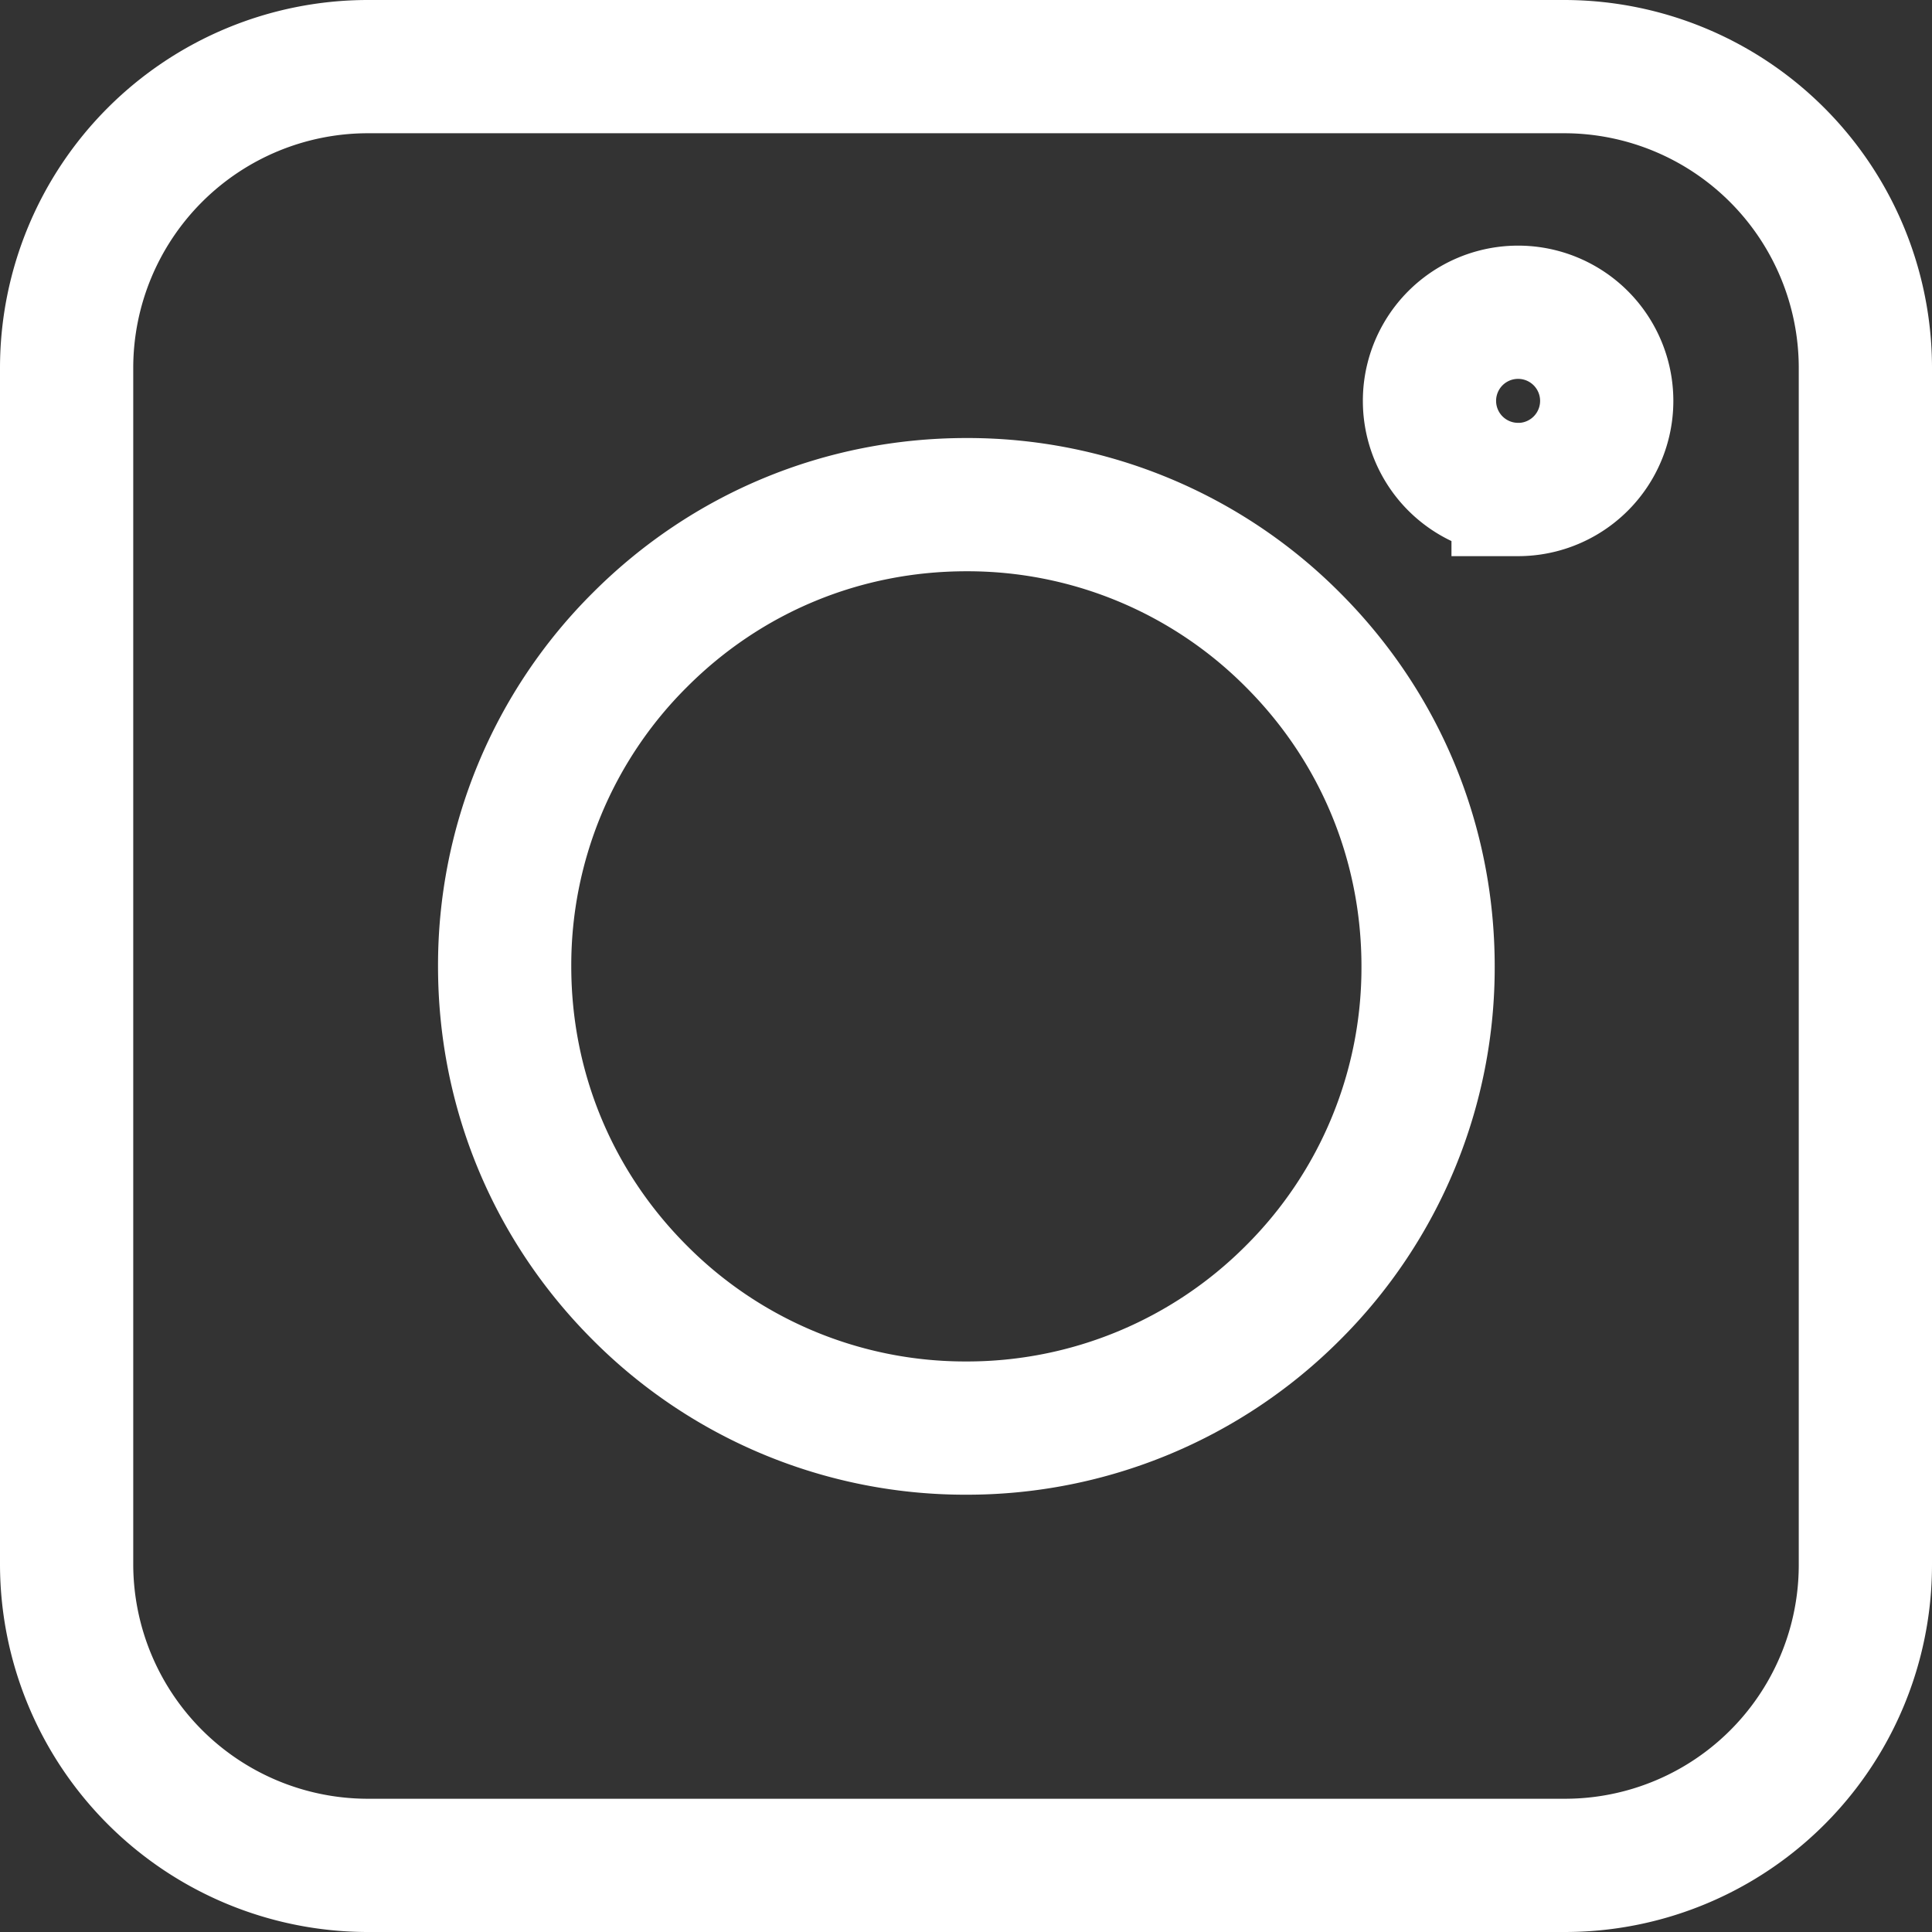
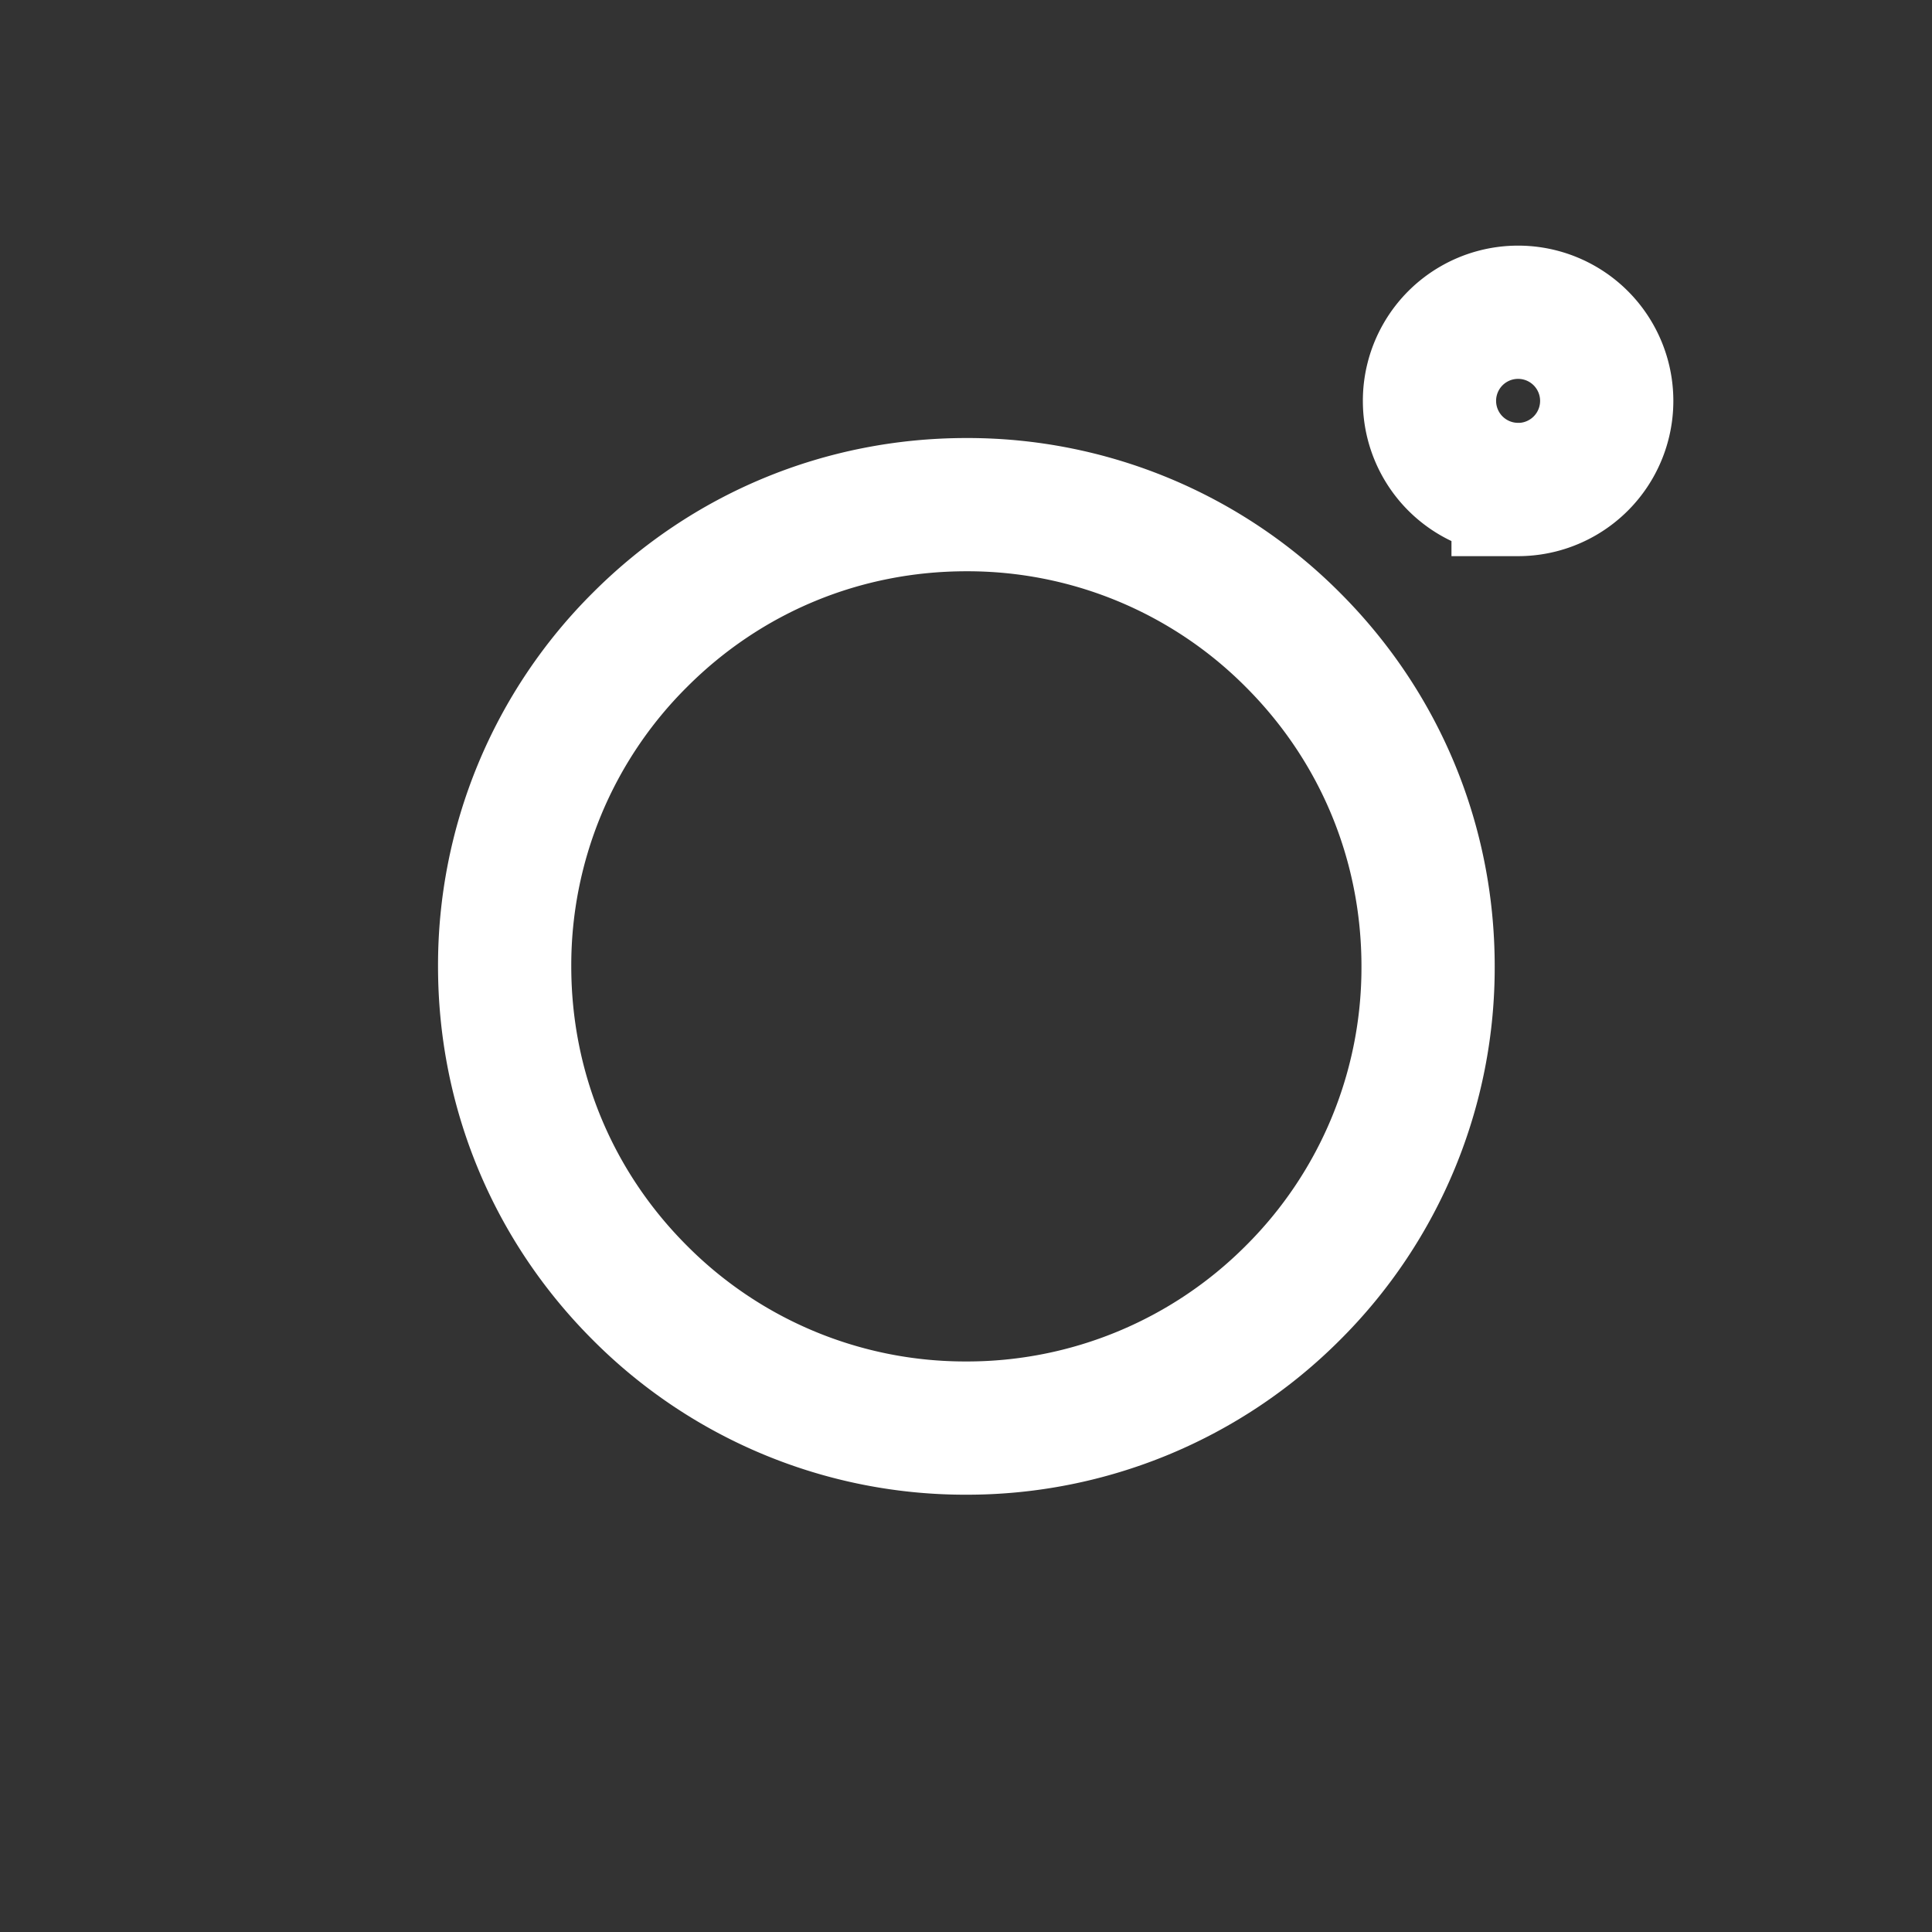
<svg xmlns="http://www.w3.org/2000/svg" width="29" height="29" fill="none">
  <rect width="100%" height="100%" fill="#333333" stroke="none" />
  <g stroke="#fff" stroke-width="2">
-     <path d="M23.487 28H5.513A4.524 4.524 0 011 23.487V5.513A4.524 4.524 0 015.513 1h17.974A4.524 4.524 0 0128 5.513v17.974A4.51 4.51 0 0123.487 28z" />
    <path d="M9.605 19.406a6.886 6.886 0 004.9 2.03 6.906 6.906 0 004.902-2.03 6.886 6.886 0 002.029-4.9c0-1.852-.72-3.593-2.03-4.902a6.886 6.886 0 00-4.9-2.029c-1.852 0-3.593.72-4.901 2.03a6.886 6.886 0 00-2.03 4.9c0 1.852.721 3.593 2.03 4.901zM22.787 7.348a1.33 1.33 0 100-2.661 1.33 1.33 0 000 2.66z" />
  </g>
</svg>